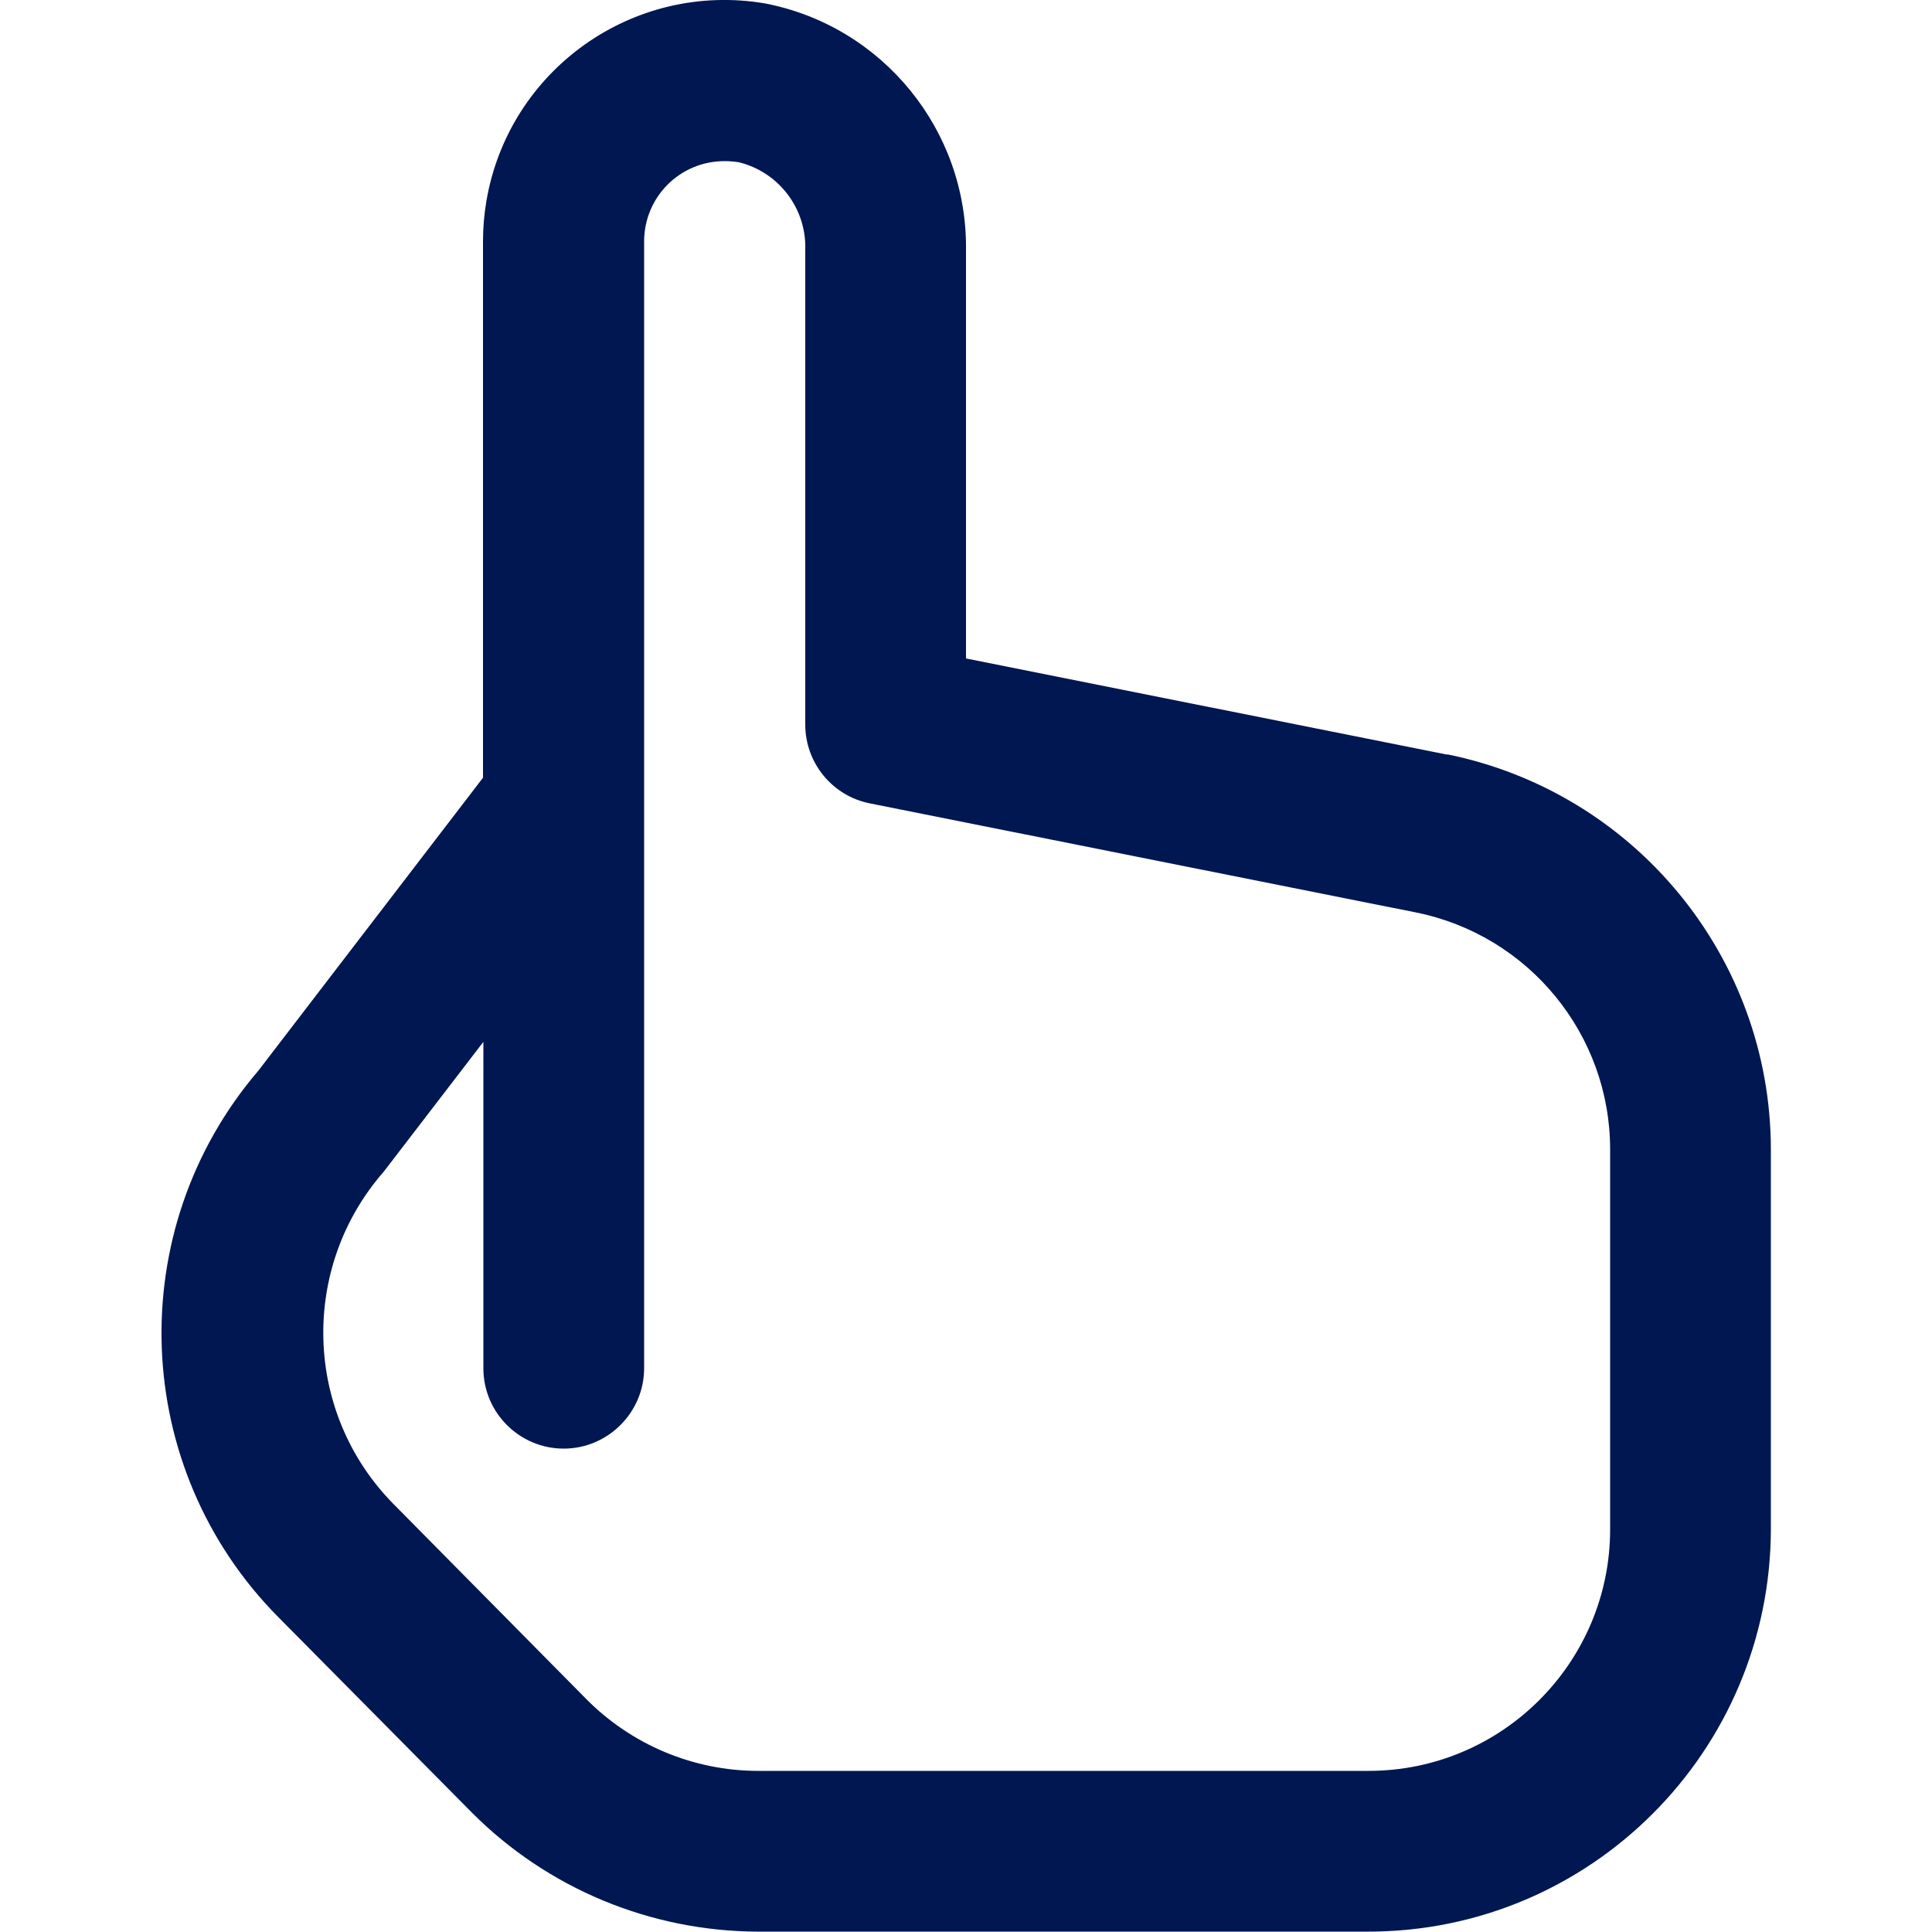
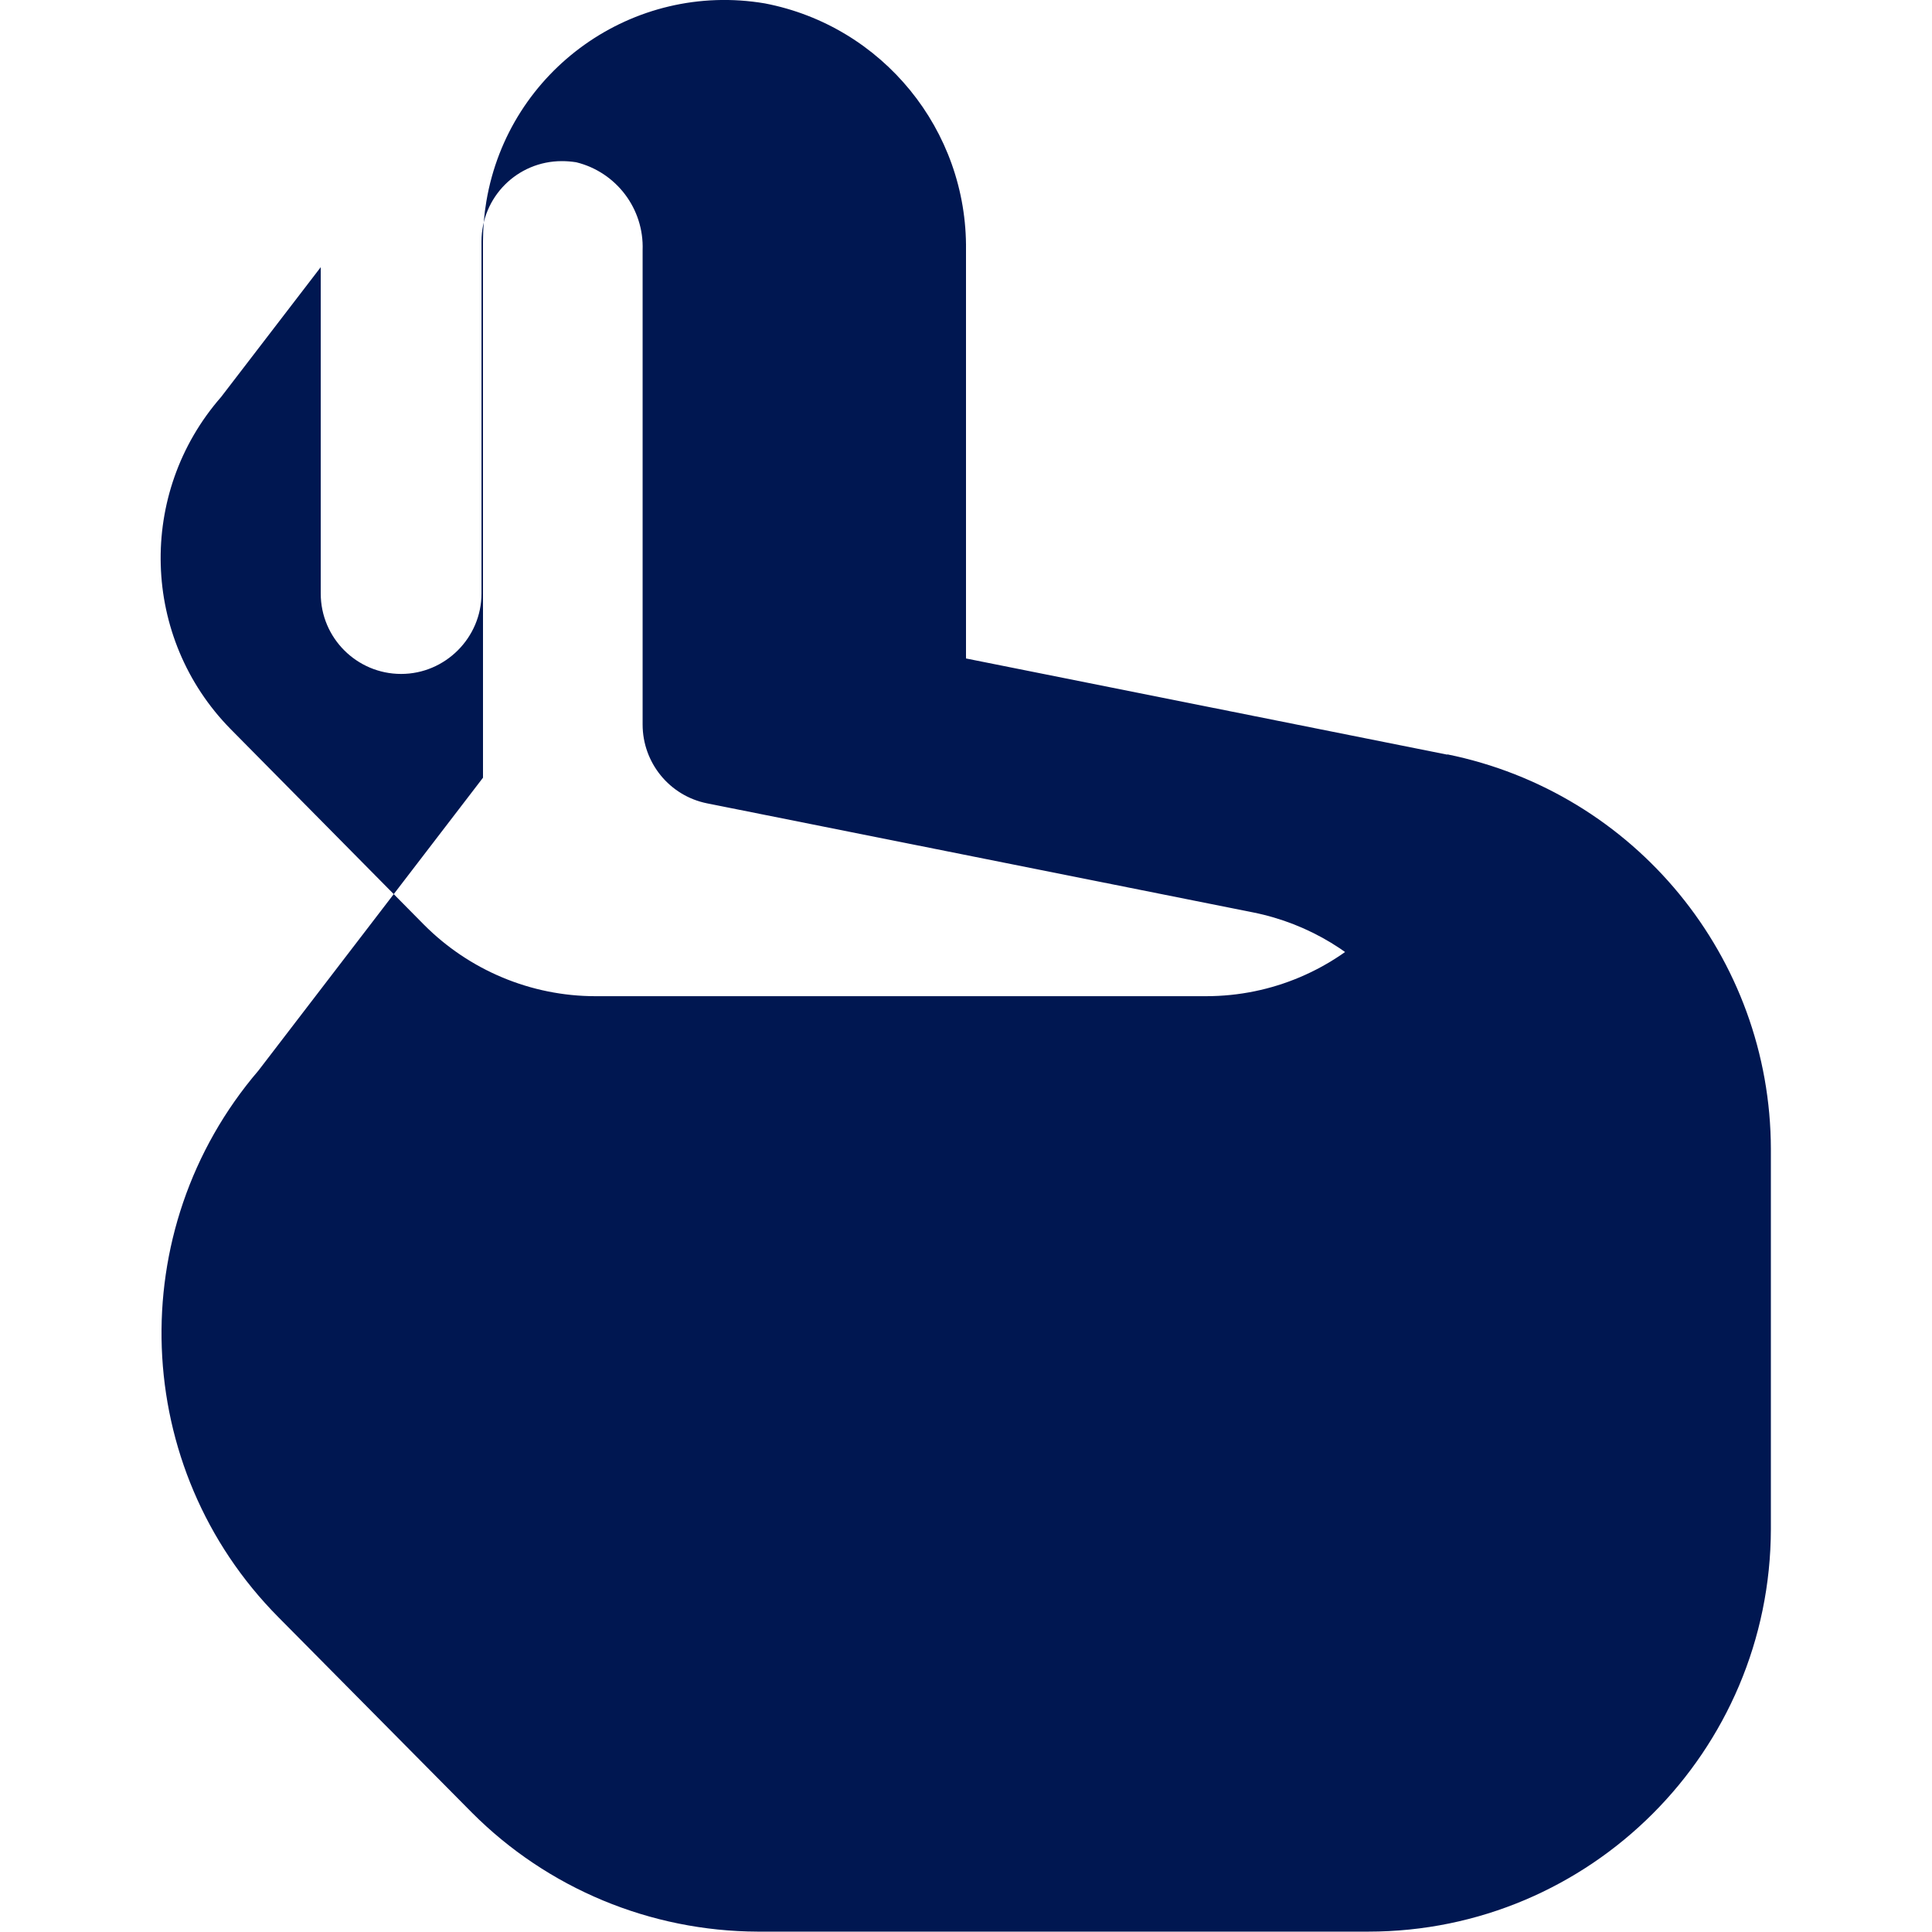
<svg xmlns="http://www.w3.org/2000/svg" id="Layer_1" data-name="Layer 1" version="1.1" viewBox="0 0 512 512">
  <defs>
    <style>
      .cls-1 {
        fill: #001751;
        stroke-width: 0px;
      }
    </style>
  </defs>
-   <path class="cls-1" d="M383.6,200l-127.6-25.5v-108.2c.4-31.8-22.1-59.4-53.3-65.4-34.9-5.9-67.9,17.6-73.8,52.4-.6,3.5-.9,7.1-.9,10.7v142.1l-59.5,77.6c-36.2,42.3-33.9,105.4,5.3,144.9l51.2,51.7c20.1,20.2,47.4,31.5,75.8,31.6h161.8c58.9,0,106.6-47.8,106.7-106.7v-100.7c-.1-50.8-36-94.5-85.8-104.6ZM426.7,405.3c0,35.3-28.7,64-64,64h-161.8c-17.1,0-33.5-6.9-45.5-19l-51.2-51.8c-23.7-24.1-24.8-62.5-2.5-88l26.4-34.4v86.5c0,11.8,9.6,21.3,21.3,21.3s21.3-9.6,21.3-21.3V64c0-11.8,9.5-21.3,21.3-21.3,1.3,0,2.5.1,3.8.3,10.6,2.6,18,12.3,17.6,23.3v125.7c0,10.1,7.1,18.9,17.1,20.9l144.7,28.9c29.9,6,51.5,32.3,51.5,62.8v100.7Z" />
+   <path class="cls-1" d="M383.6,200l-127.6-25.5v-108.2c.4-31.8-22.1-59.4-53.3-65.4-34.9-5.9-67.9,17.6-73.8,52.4-.6,3.5-.9,7.1-.9,10.7v142.1l-59.5,77.6c-36.2,42.3-33.9,105.4,5.3,144.9l51.2,51.7c20.1,20.2,47.4,31.5,75.8,31.6h161.8c58.9,0,106.6-47.8,106.7-106.7v-100.7c-.1-50.8-36-94.5-85.8-104.6Zc0,35.3-28.7,64-64,64h-161.8c-17.1,0-33.5-6.9-45.5-19l-51.2-51.8c-23.7-24.1-24.8-62.5-2.5-88l26.4-34.4v86.5c0,11.8,9.6,21.3,21.3,21.3s21.3-9.6,21.3-21.3V64c0-11.8,9.5-21.3,21.3-21.3,1.3,0,2.5.1,3.8.3,10.6,2.6,18,12.3,17.6,23.3v125.7c0,10.1,7.1,18.9,17.1,20.9l144.7,28.9c29.9,6,51.5,32.3,51.5,62.8v100.7Z" />
</svg>